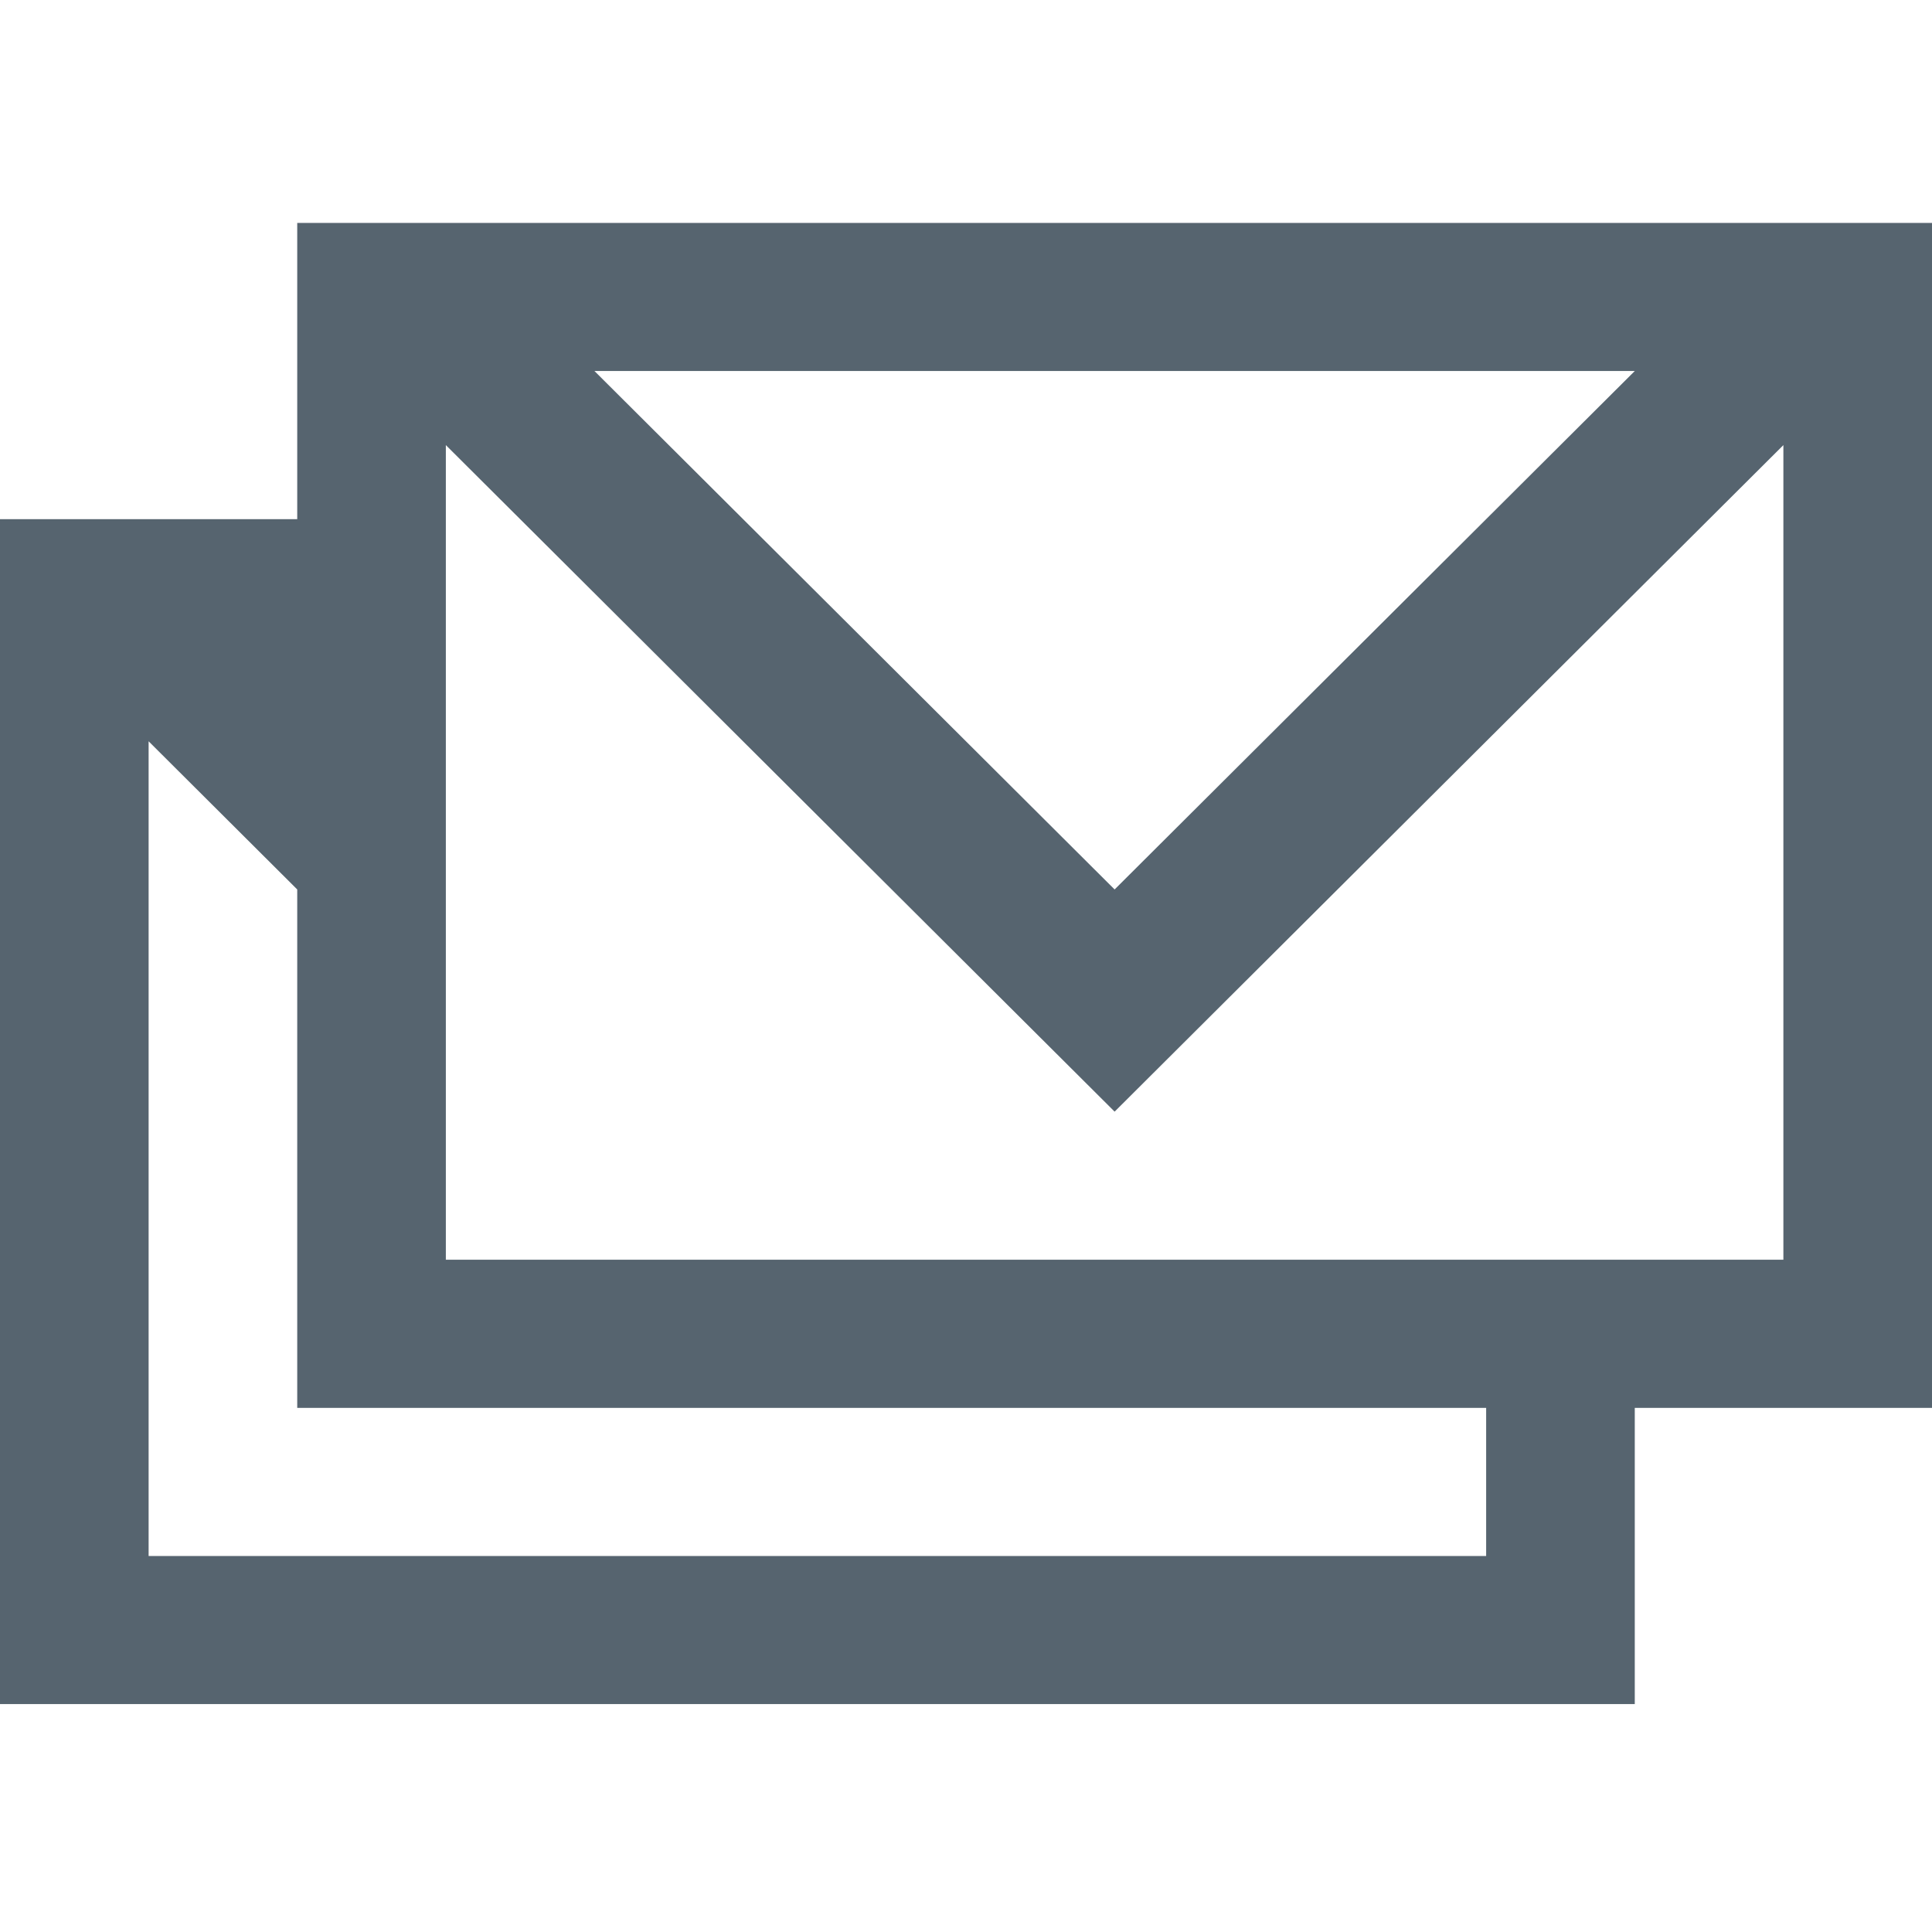
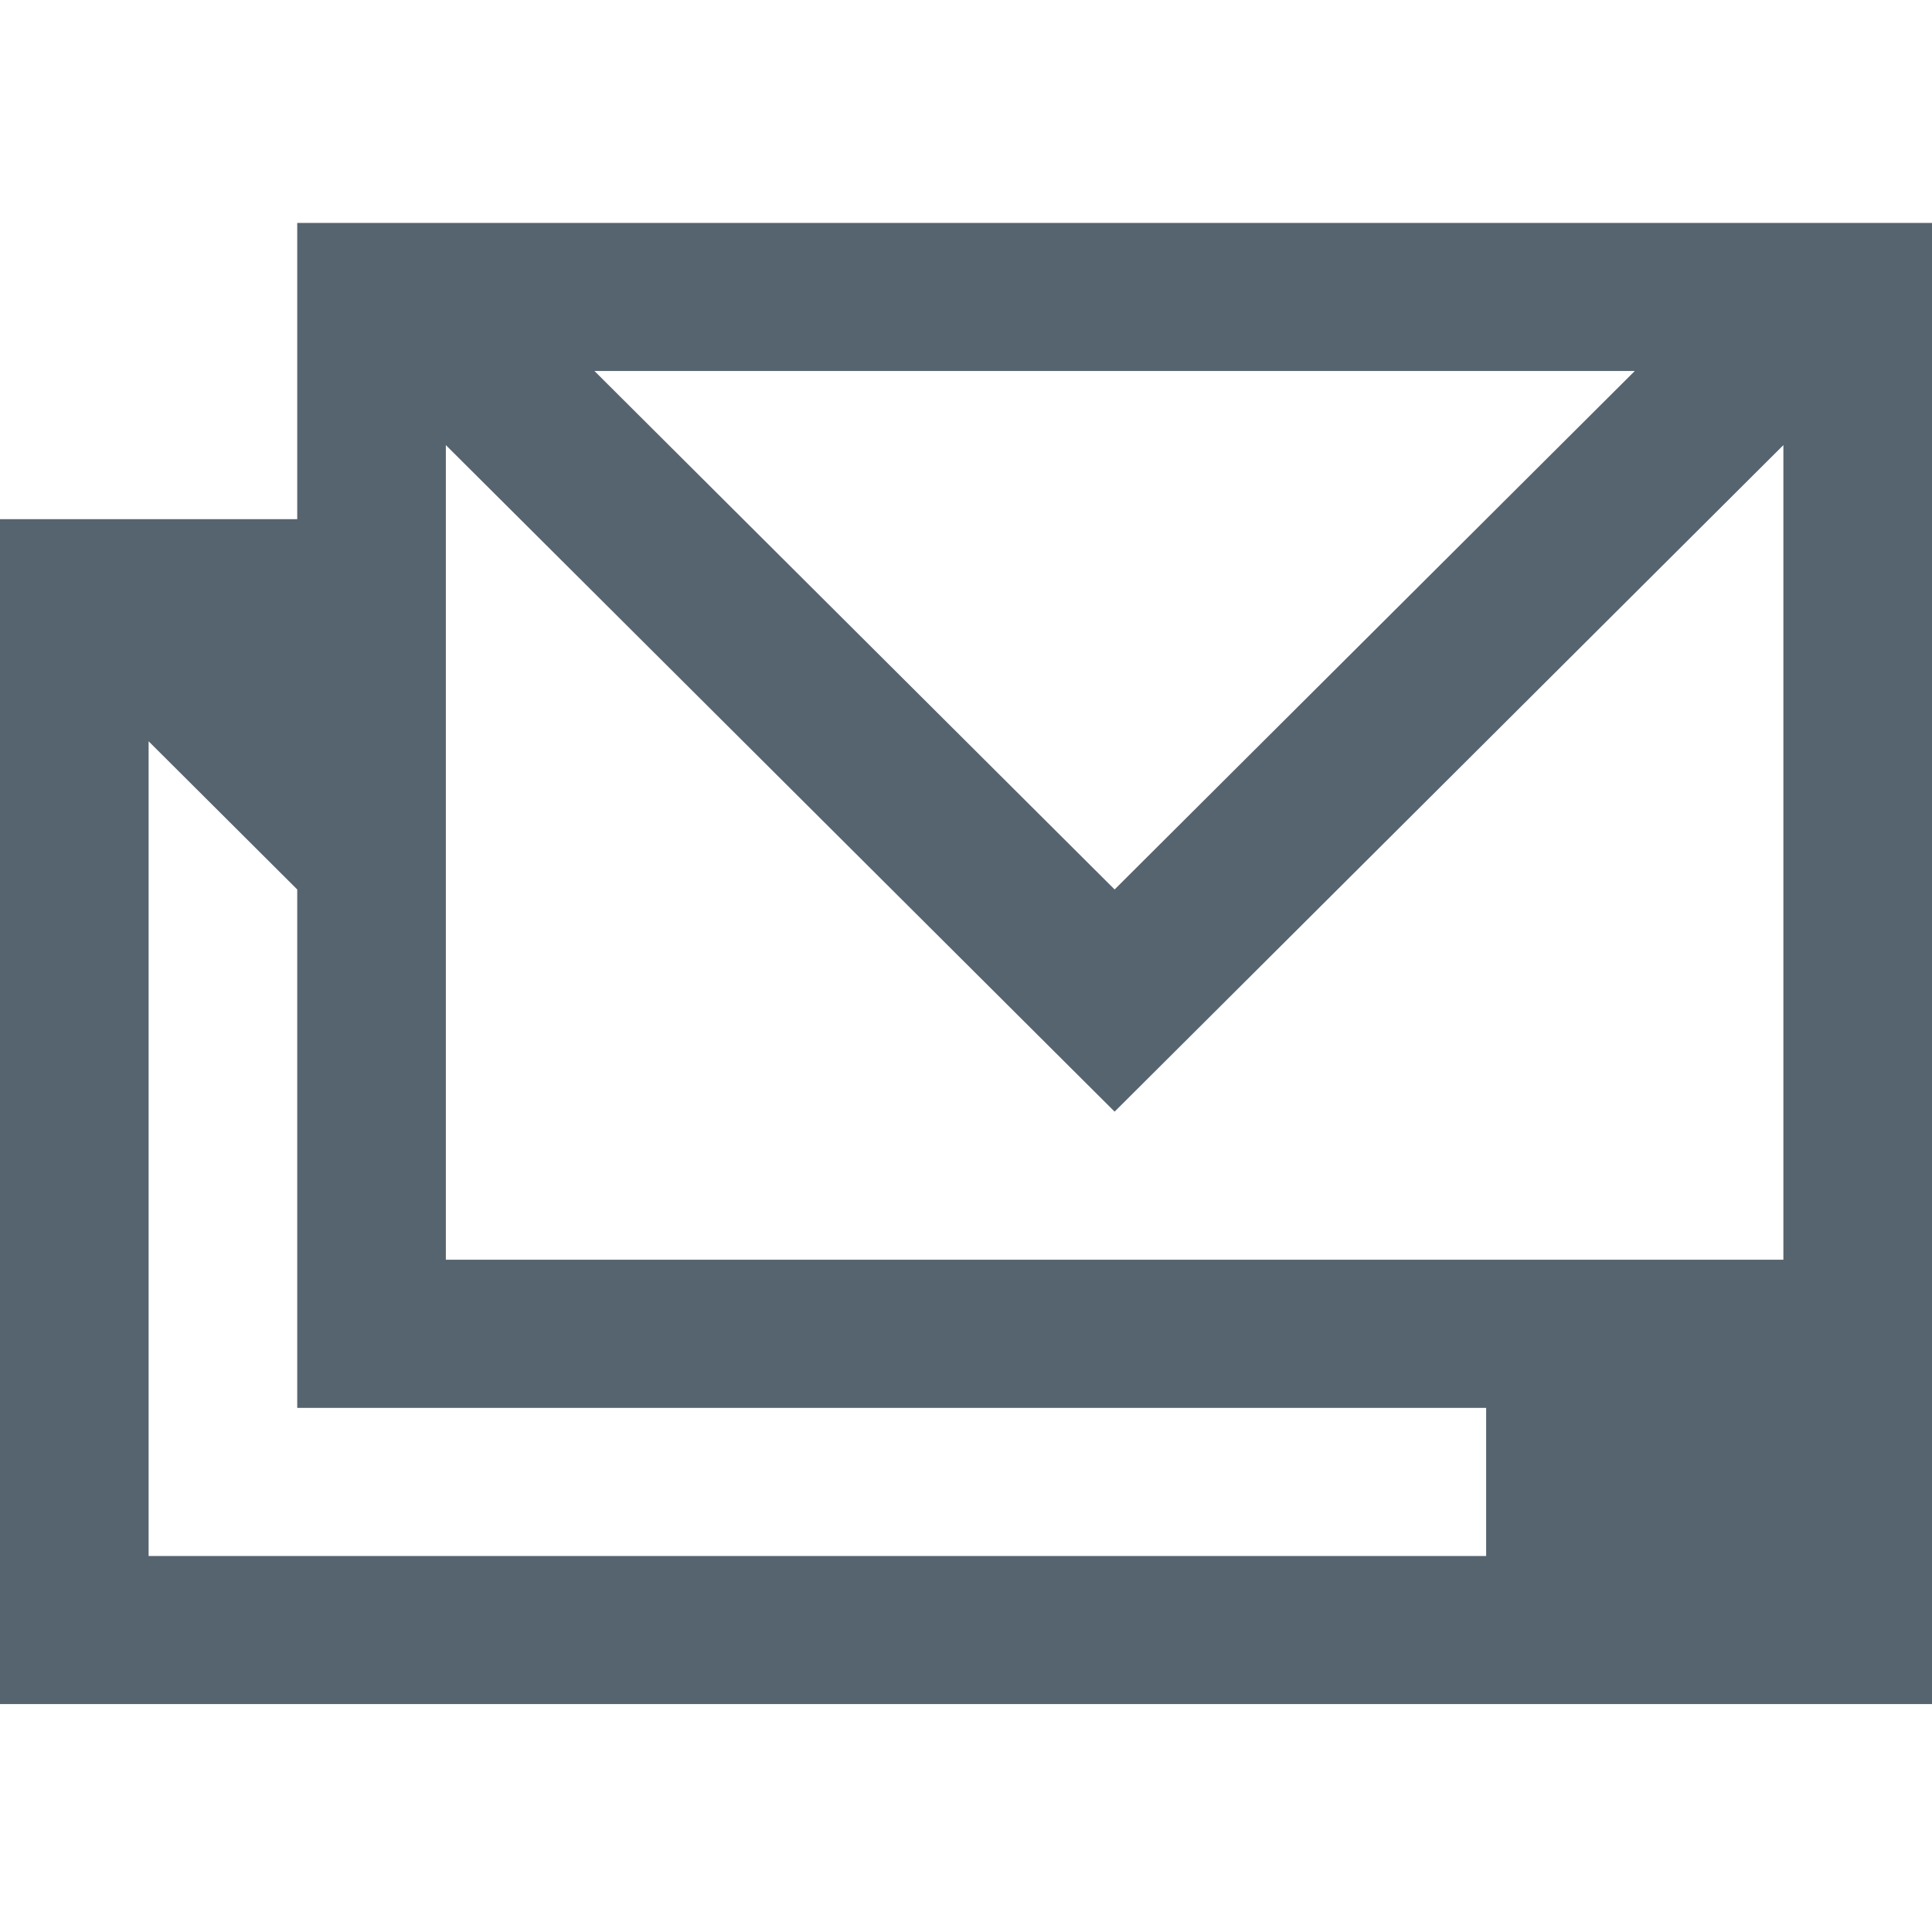
<svg xmlns="http://www.w3.org/2000/svg" width="26" height="26" viewBox="0 0 26 26" fill="none">
-   <path d="M4 3V6.987H0V22.933H22V18.947H26V3H4ZM22 4.993L15 11.97L8 4.993H22ZM20 20.94H2V9.976L4 11.97V18.947H20V20.94H20ZM24 16.953H6V5.99L15 14.96L24 5.99V16.953H24Z" fill="#56646F" />
+   <path d="M4 3V6.987H0V22.933H22H26V3H4ZM22 4.993L15 11.97L8 4.993H22ZM20 20.94H2V9.976L4 11.97V18.947H20V20.94H20ZM24 16.953H6V5.99L15 14.96L24 5.99V16.953H24Z" fill="#56646F" />
</svg>